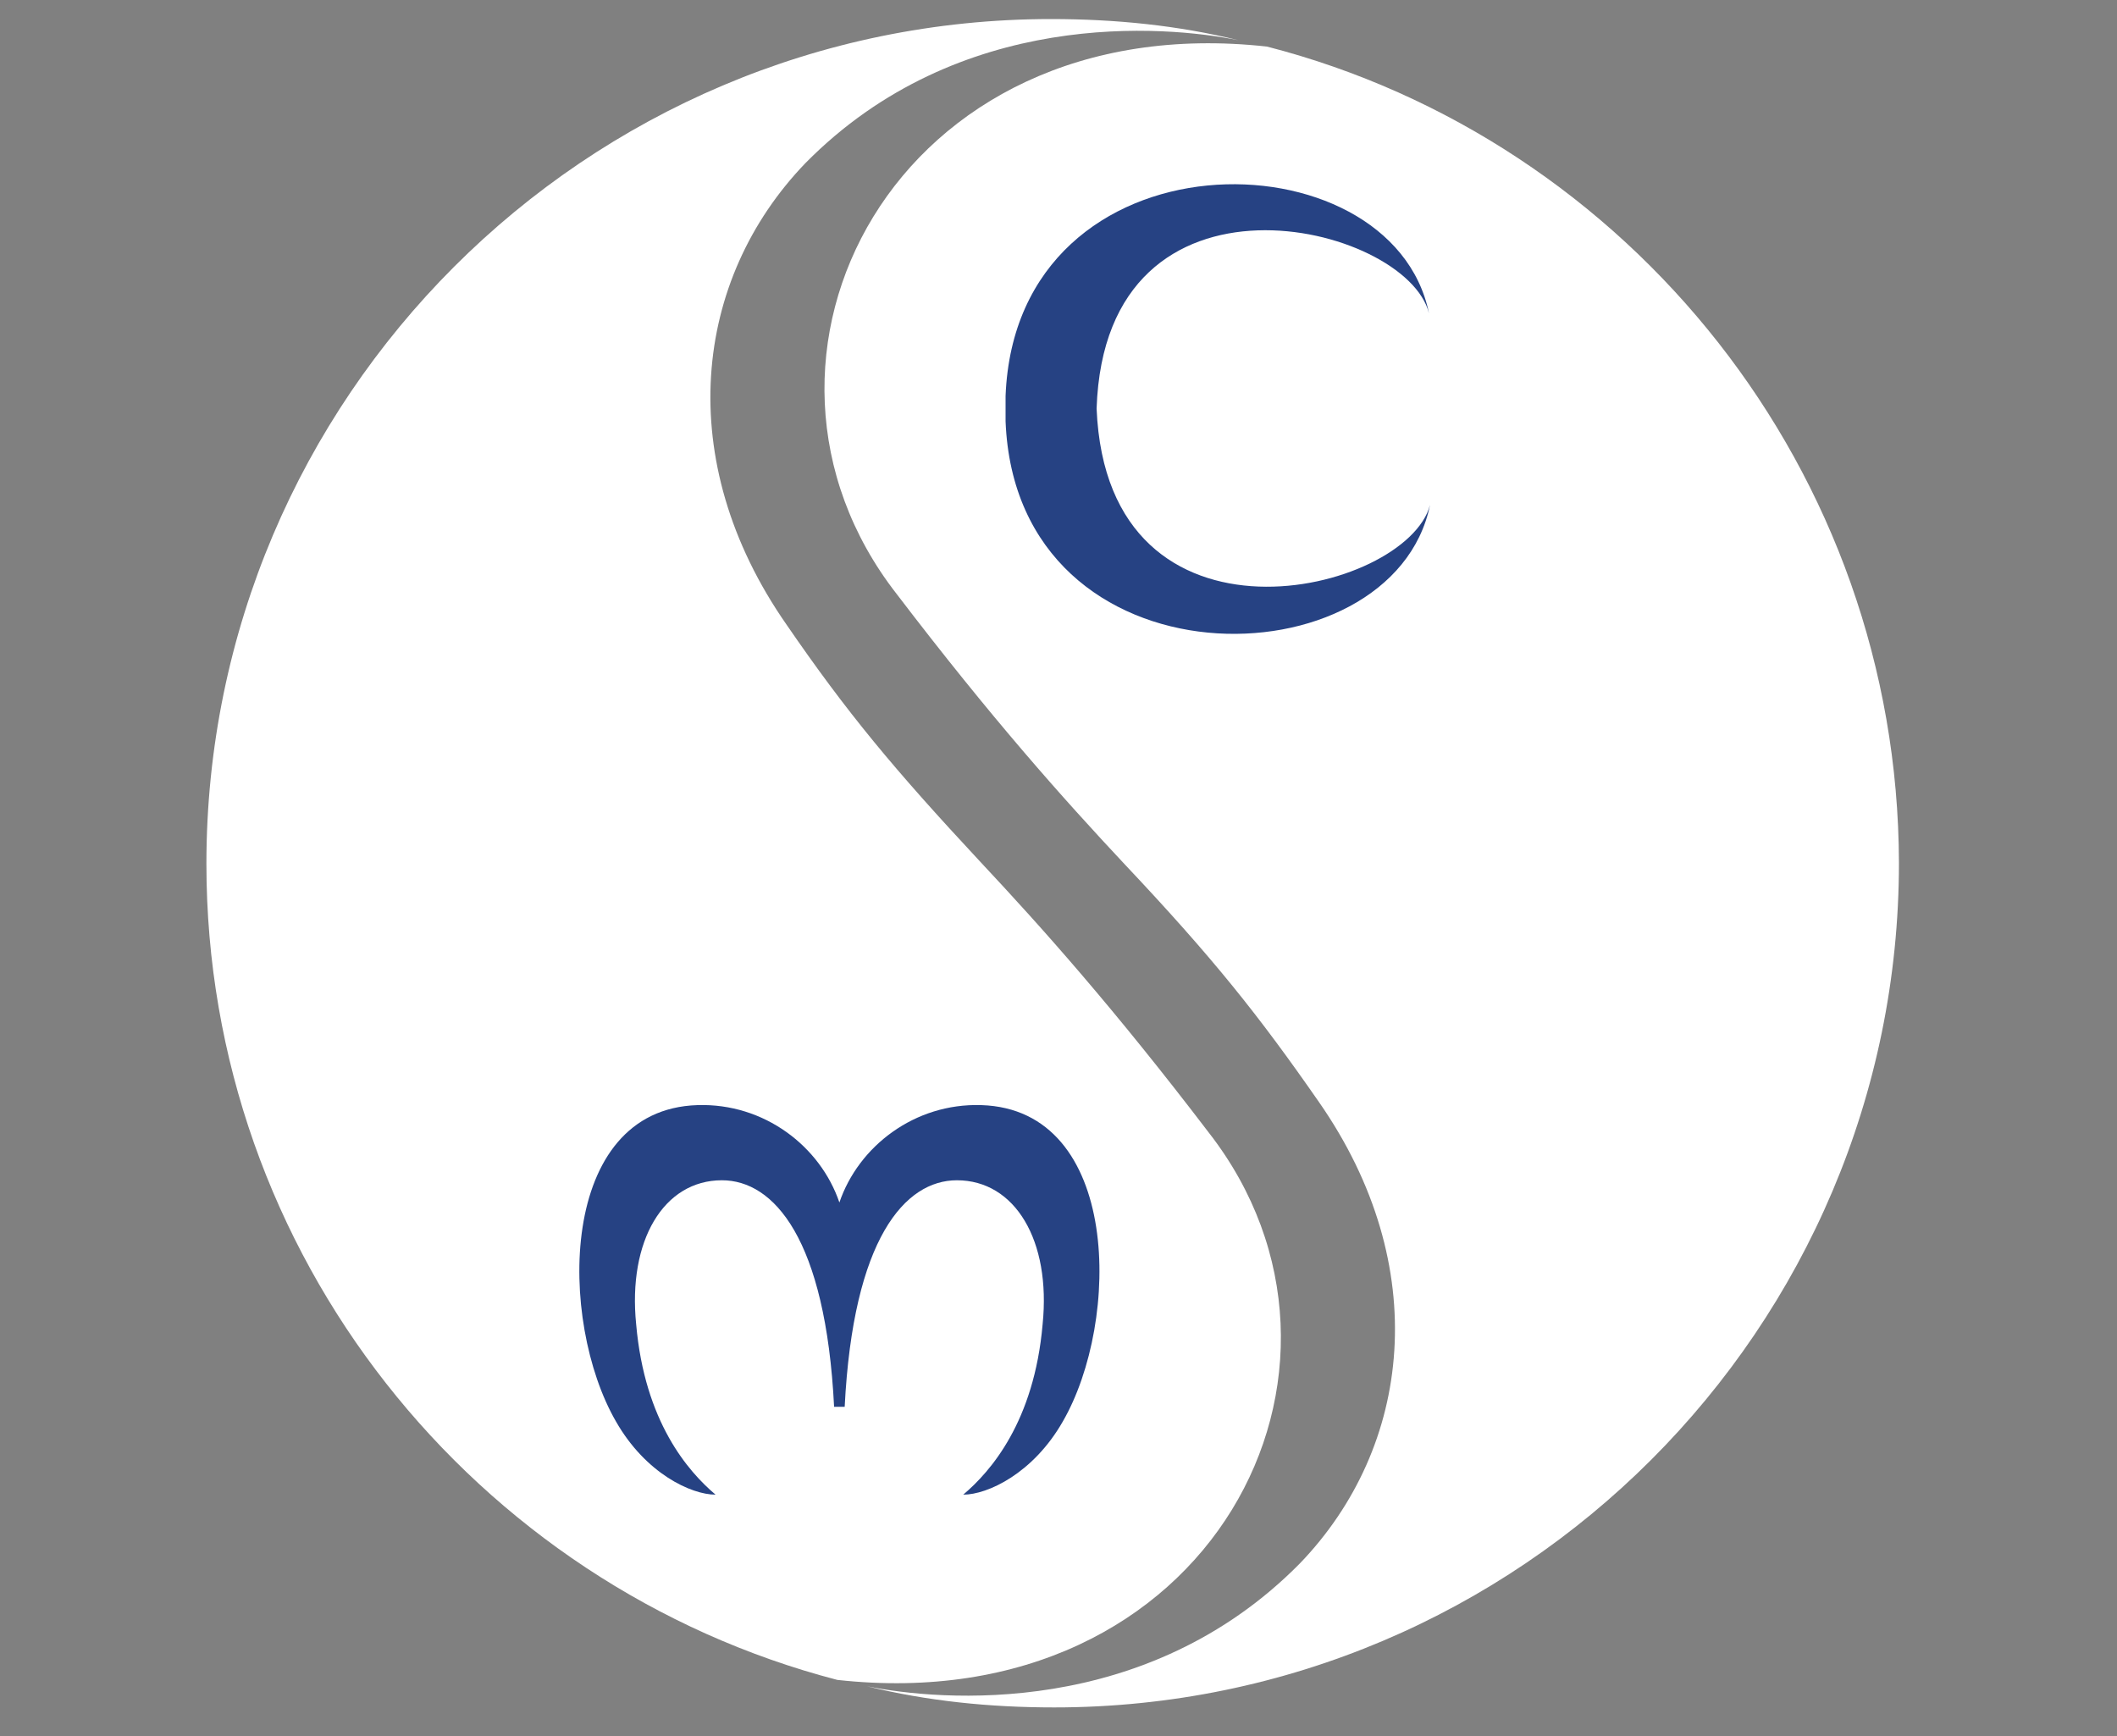
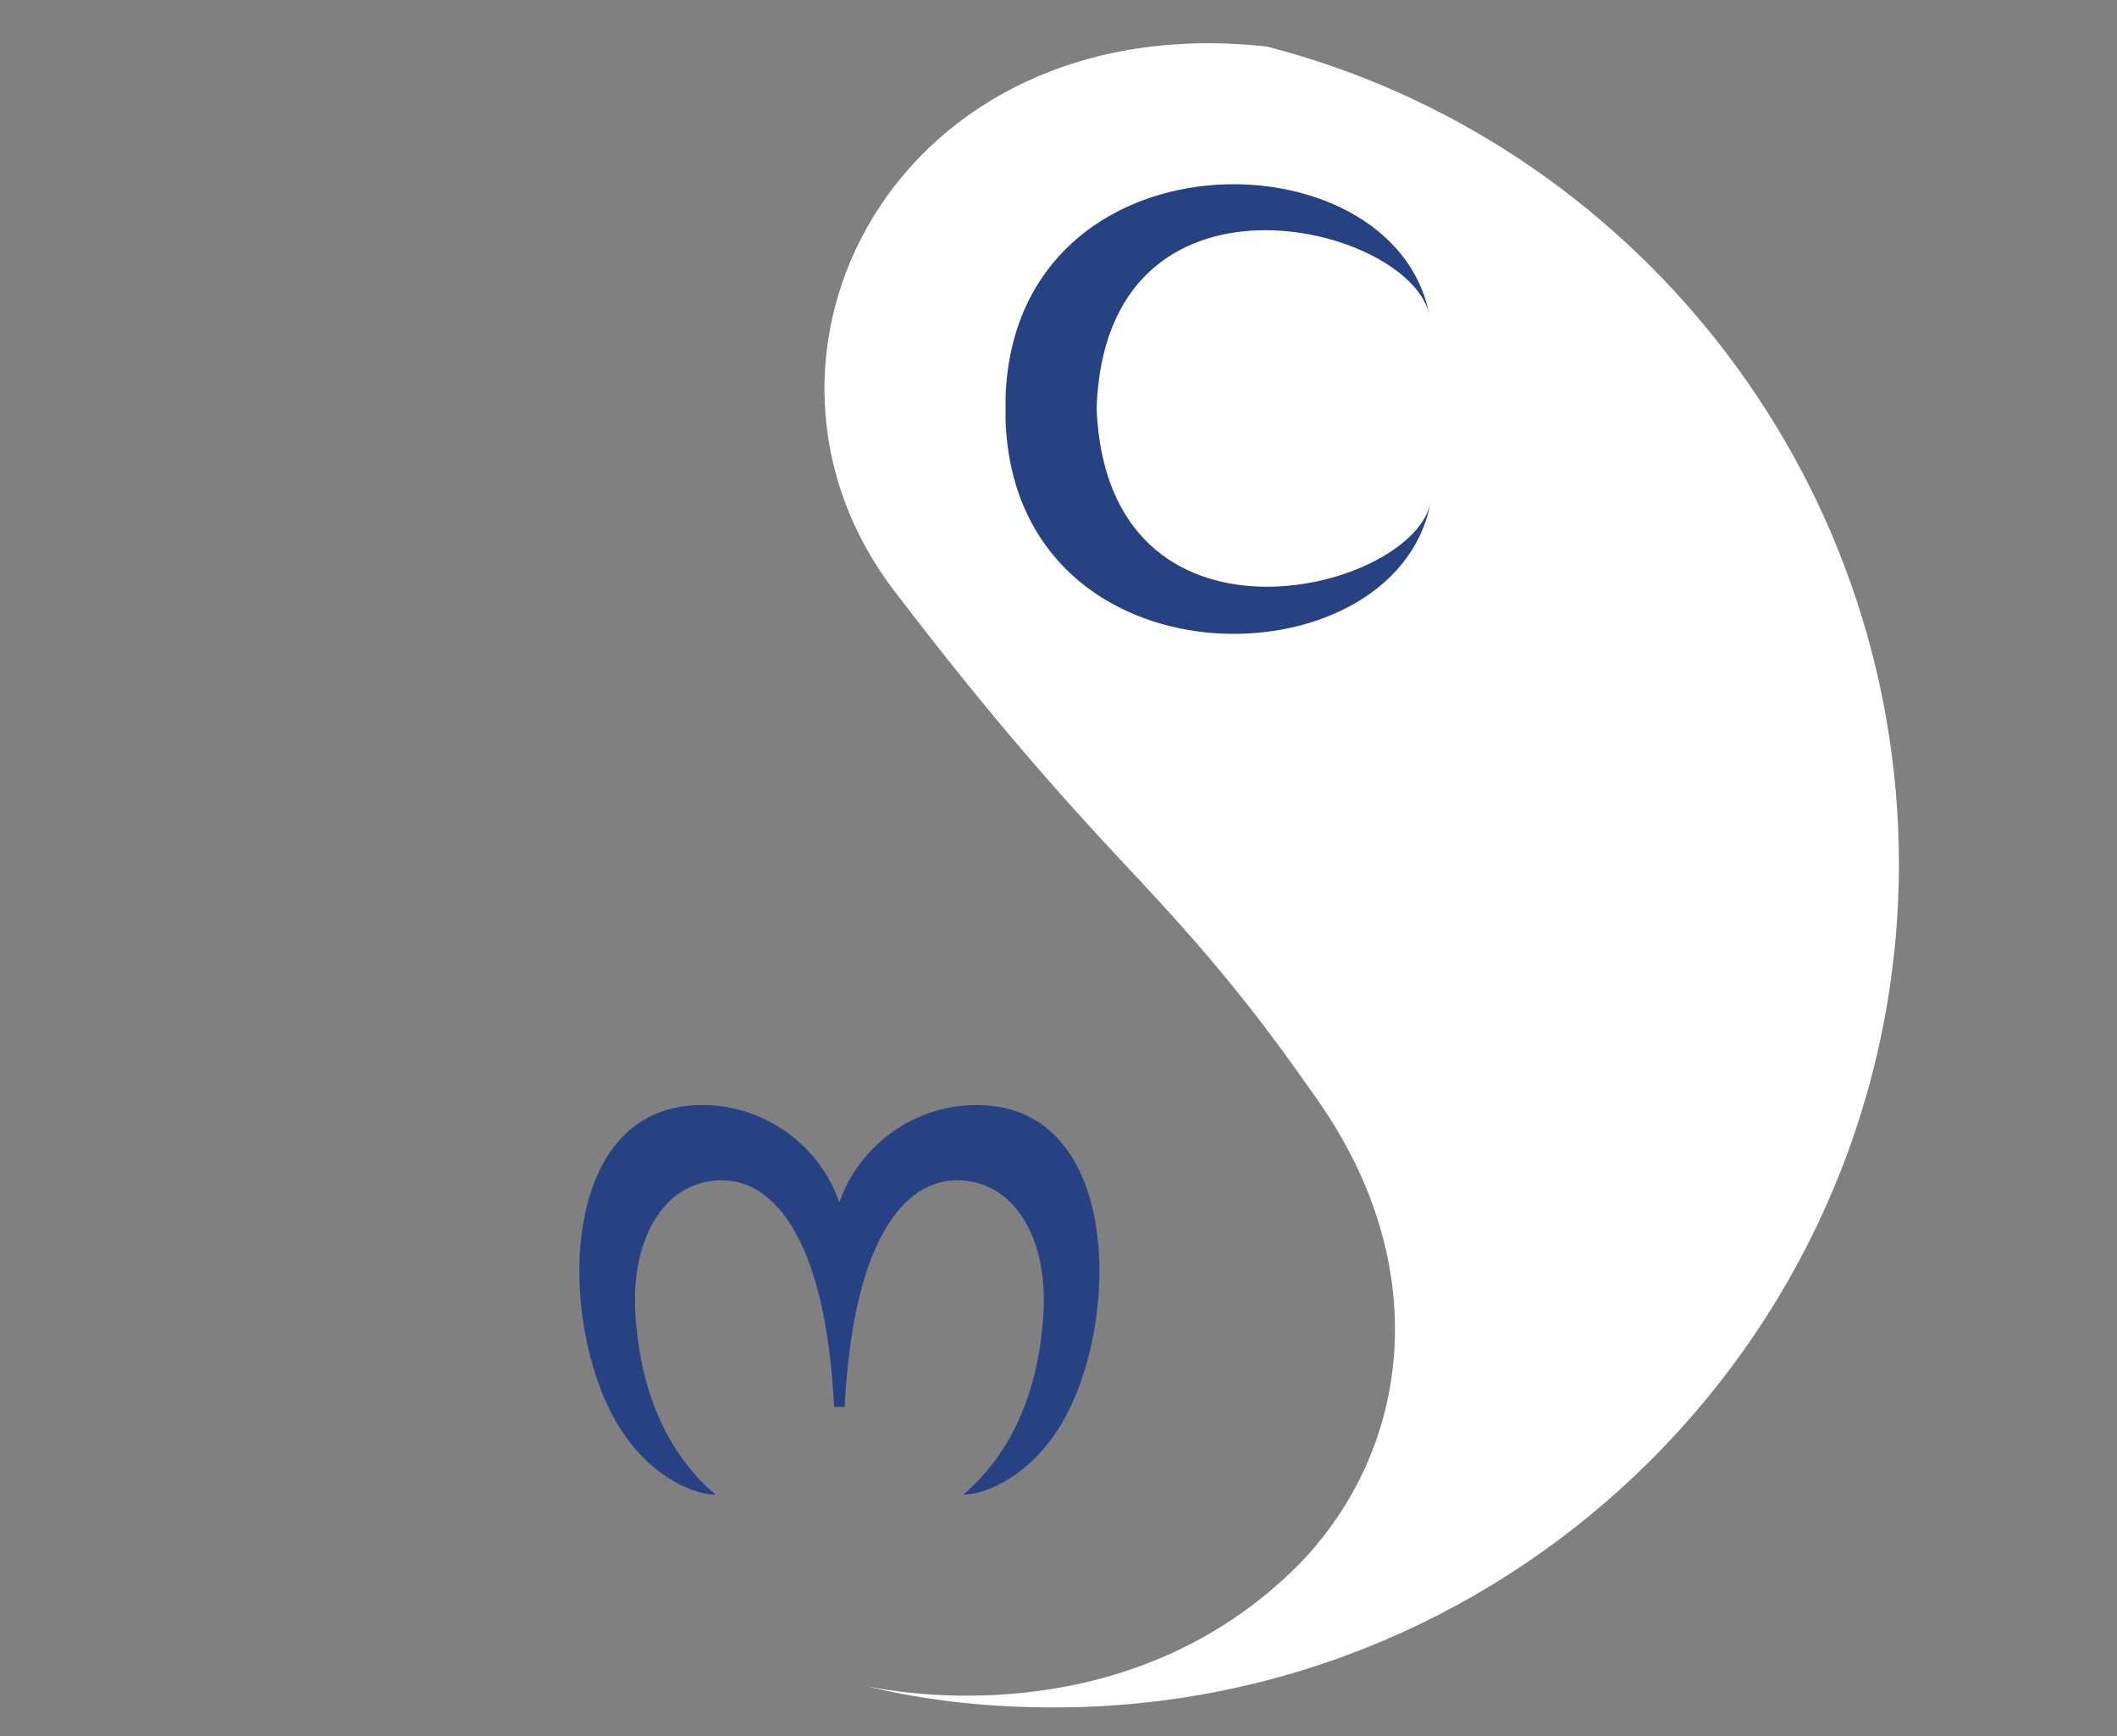
<svg xmlns="http://www.w3.org/2000/svg" version="1.1" id="Ebene_1" x="0px" y="0px" viewBox="0 0 200 164" style="enable-background:new 0 0 200 164;" xml:space="preserve">
  <rect x="0" y="0" width="200" height="164" fill="#808080" stroke="none" />
  <style type="text/css">
	.st0{fill:#FFFFFF;}
	.st1{fill:#264283;}
</style>
  <g>
-     <path class="st0" d="M114.2,107c-9-11.8-15.7-19.3-21.6-25.6l0,0C84.4,72.6,80,67.3,74.3,59c-10.8-15.5-8.8-32.6,1.8-43.6   c14.5-14.7,34-13,40.9-11.6c-5.7-1.4-11.6-2-17.7-2c-44,0-79.8,35.8-79.8,79.8c0,37,25.4,68.2,59.6,77.1   C114.4,162.6,131.5,129.2,114.2,107z" />
    <path class="st0" d="M119.7,4.4c-35.2-3.9-52.3,29.5-35,51.7c9,11.8,15.7,19.3,21.6,25.6l0,0c8.3,8.8,12.6,14.2,18.3,22.4   c10.8,15.5,8.8,32.6-1.8,43.6c-14.5,14.7-34,13-40.9,11.6c5.7,1.4,11.6,2,17.7,2c44,0,79.8-35.8,79.8-79.8   C179.3,44.5,153.9,13.2,119.7,4.4z" />
    <path class="st1" d="M103.6,38.6c0.8-24.4,29.3-17.5,31.4-9c-3.5-17.2-39-17.6-40,7.8l0,0c0,0.4,0,0.8,0,1.2s0,0.8,0,1.2l0,0   c1,25.6,36.6,25,40.1,7.9C132.9,56.1,104.6,62.9,103.6,38.6z" />
    <path class="st1" d="M92.7,104.4c-6.3-0.2-11.6,3.9-13.4,9.2c-1.8-5.3-7.1-9.4-13.4-9.2c-13.2,0.4-13.2,20.4-7.7,29.9   c2.8,4.9,7.1,6.9,9.4,6.9c-2.6-2.2-6.7-6.9-7.5-16.1c-0.8-7.9,2.6-13.6,8.1-13.6c4.9,0,9.8,5.5,10.6,21.4h0.4h0.4h0.2   c0.8-15.9,5.7-21.4,10.6-21.4c5.5,0,8.9,5.7,8.1,13.6c-0.8,9.2-4.9,13.9-7.5,16.1c2.3,0,6.6-2,9.4-6.9   C105.9,124.8,105.9,104.8,92.7,104.4z" />
  </g>
</svg>